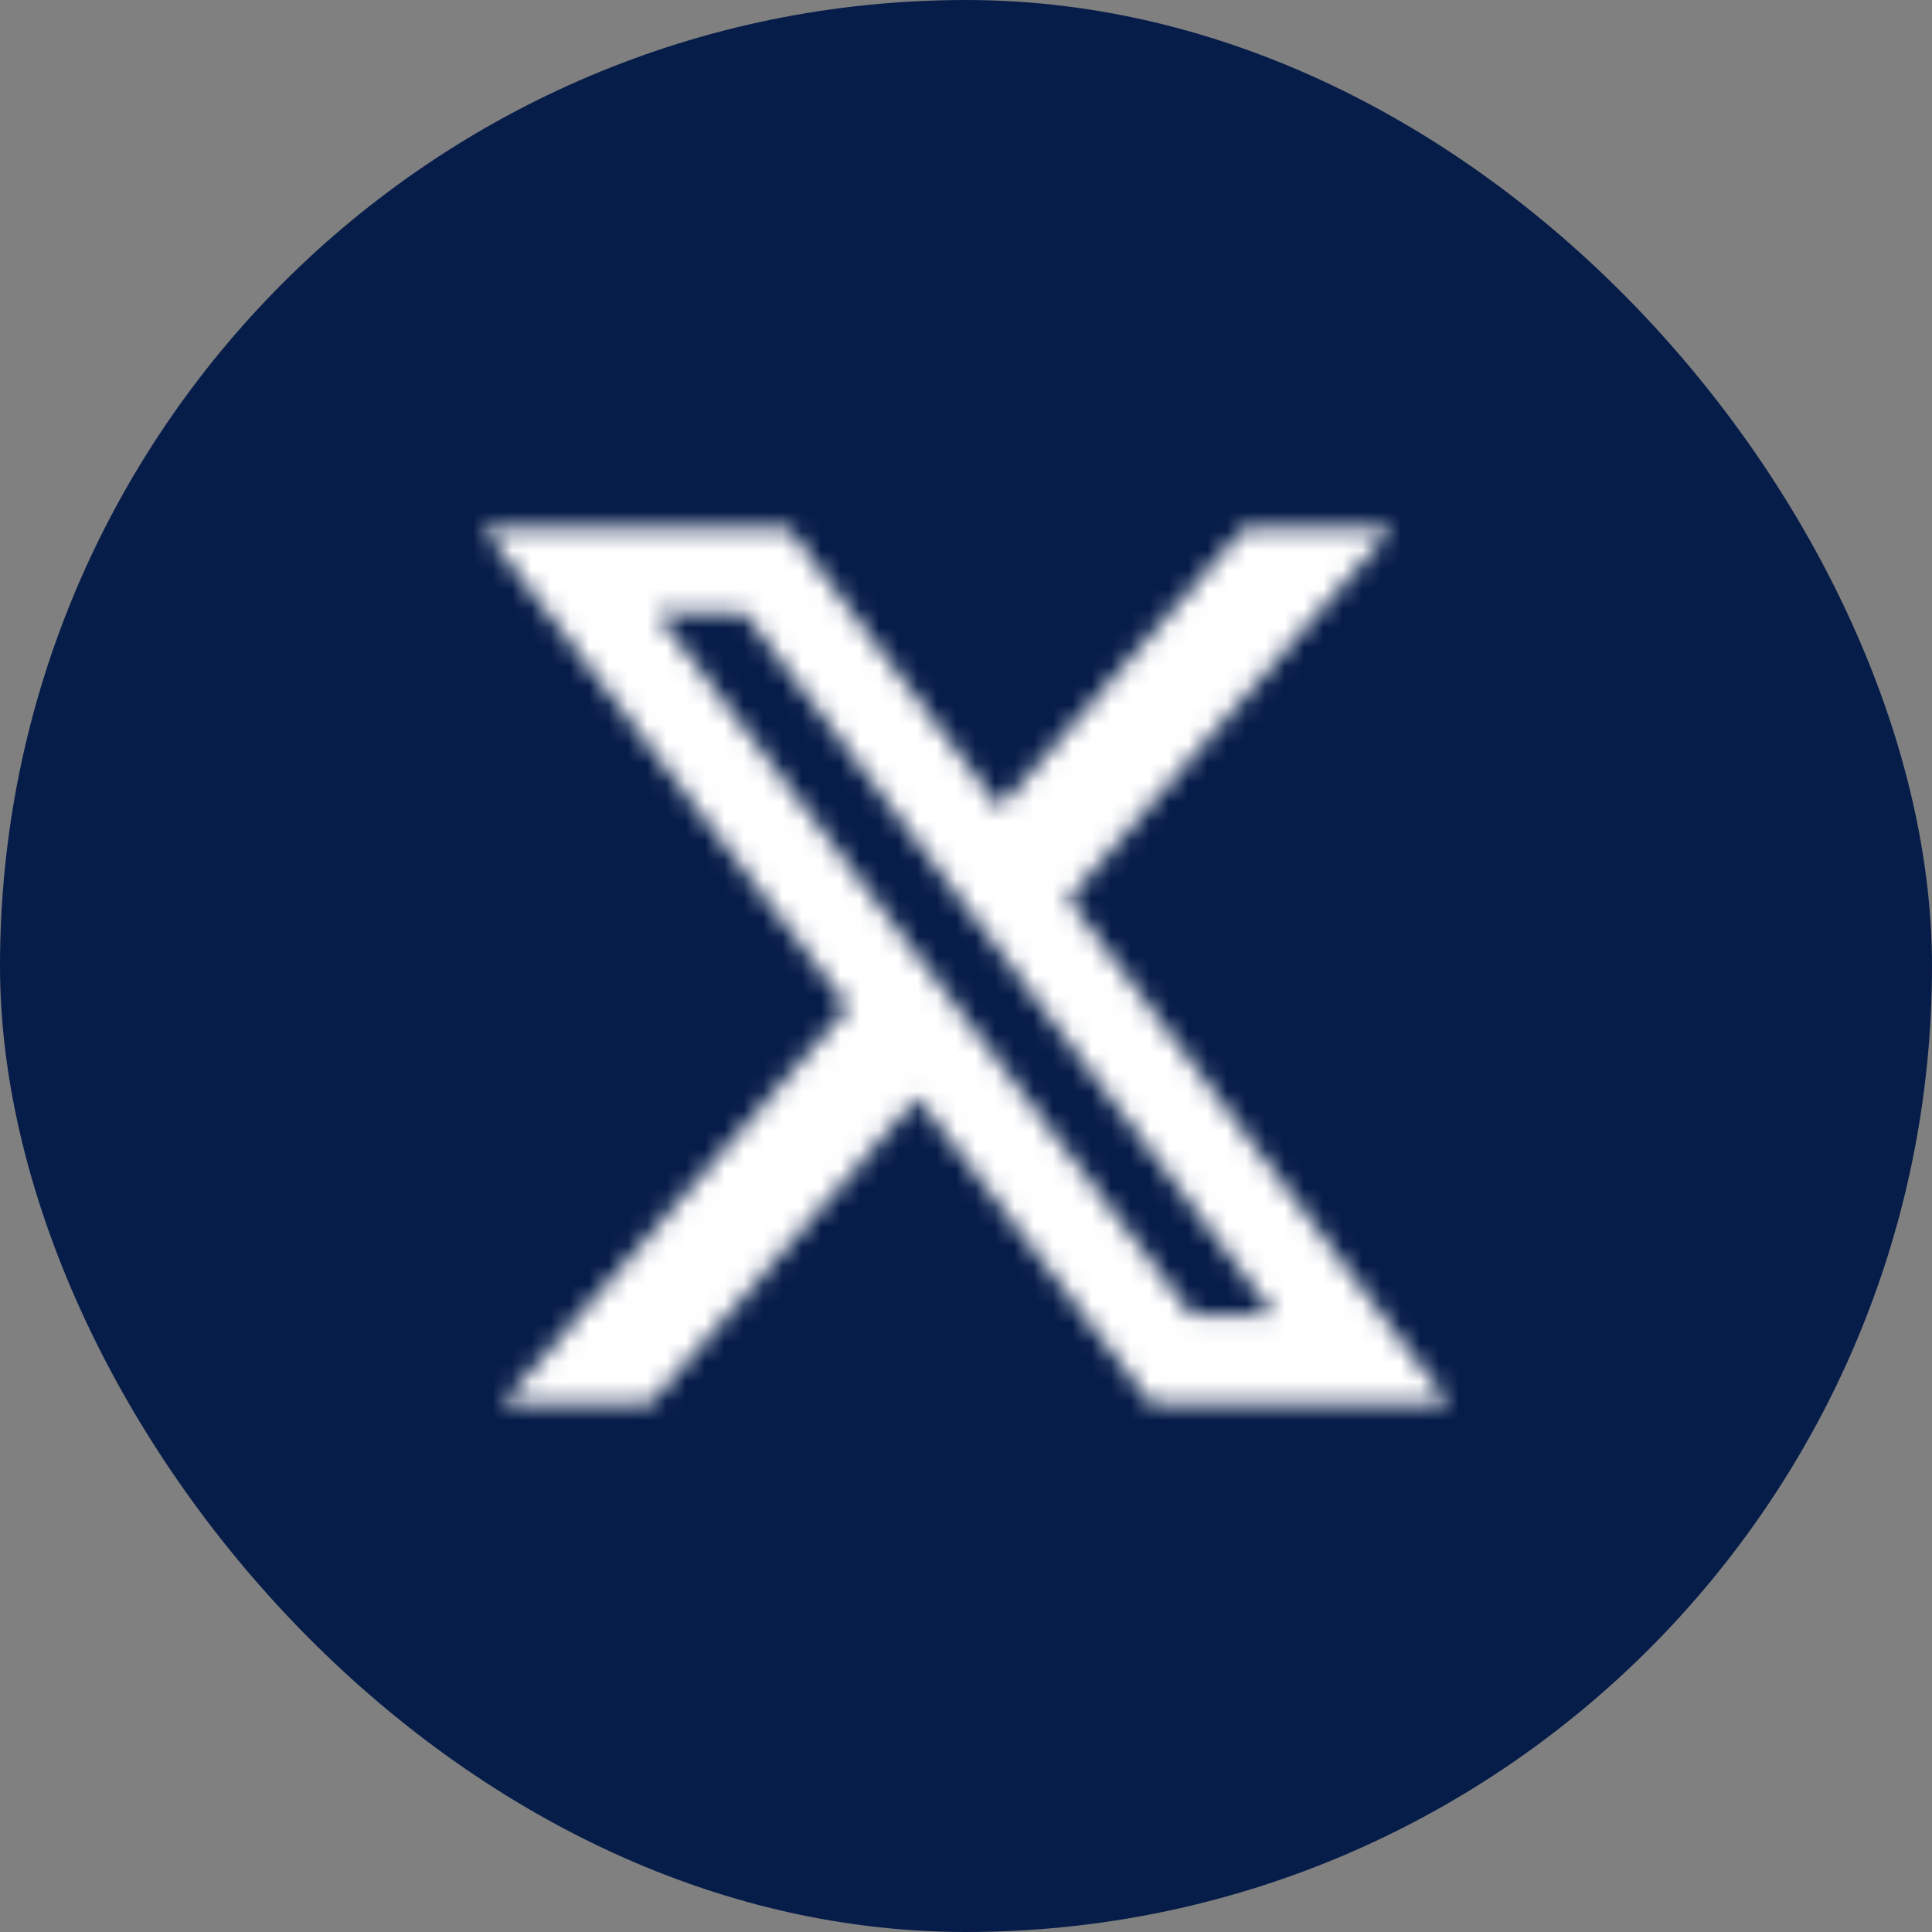
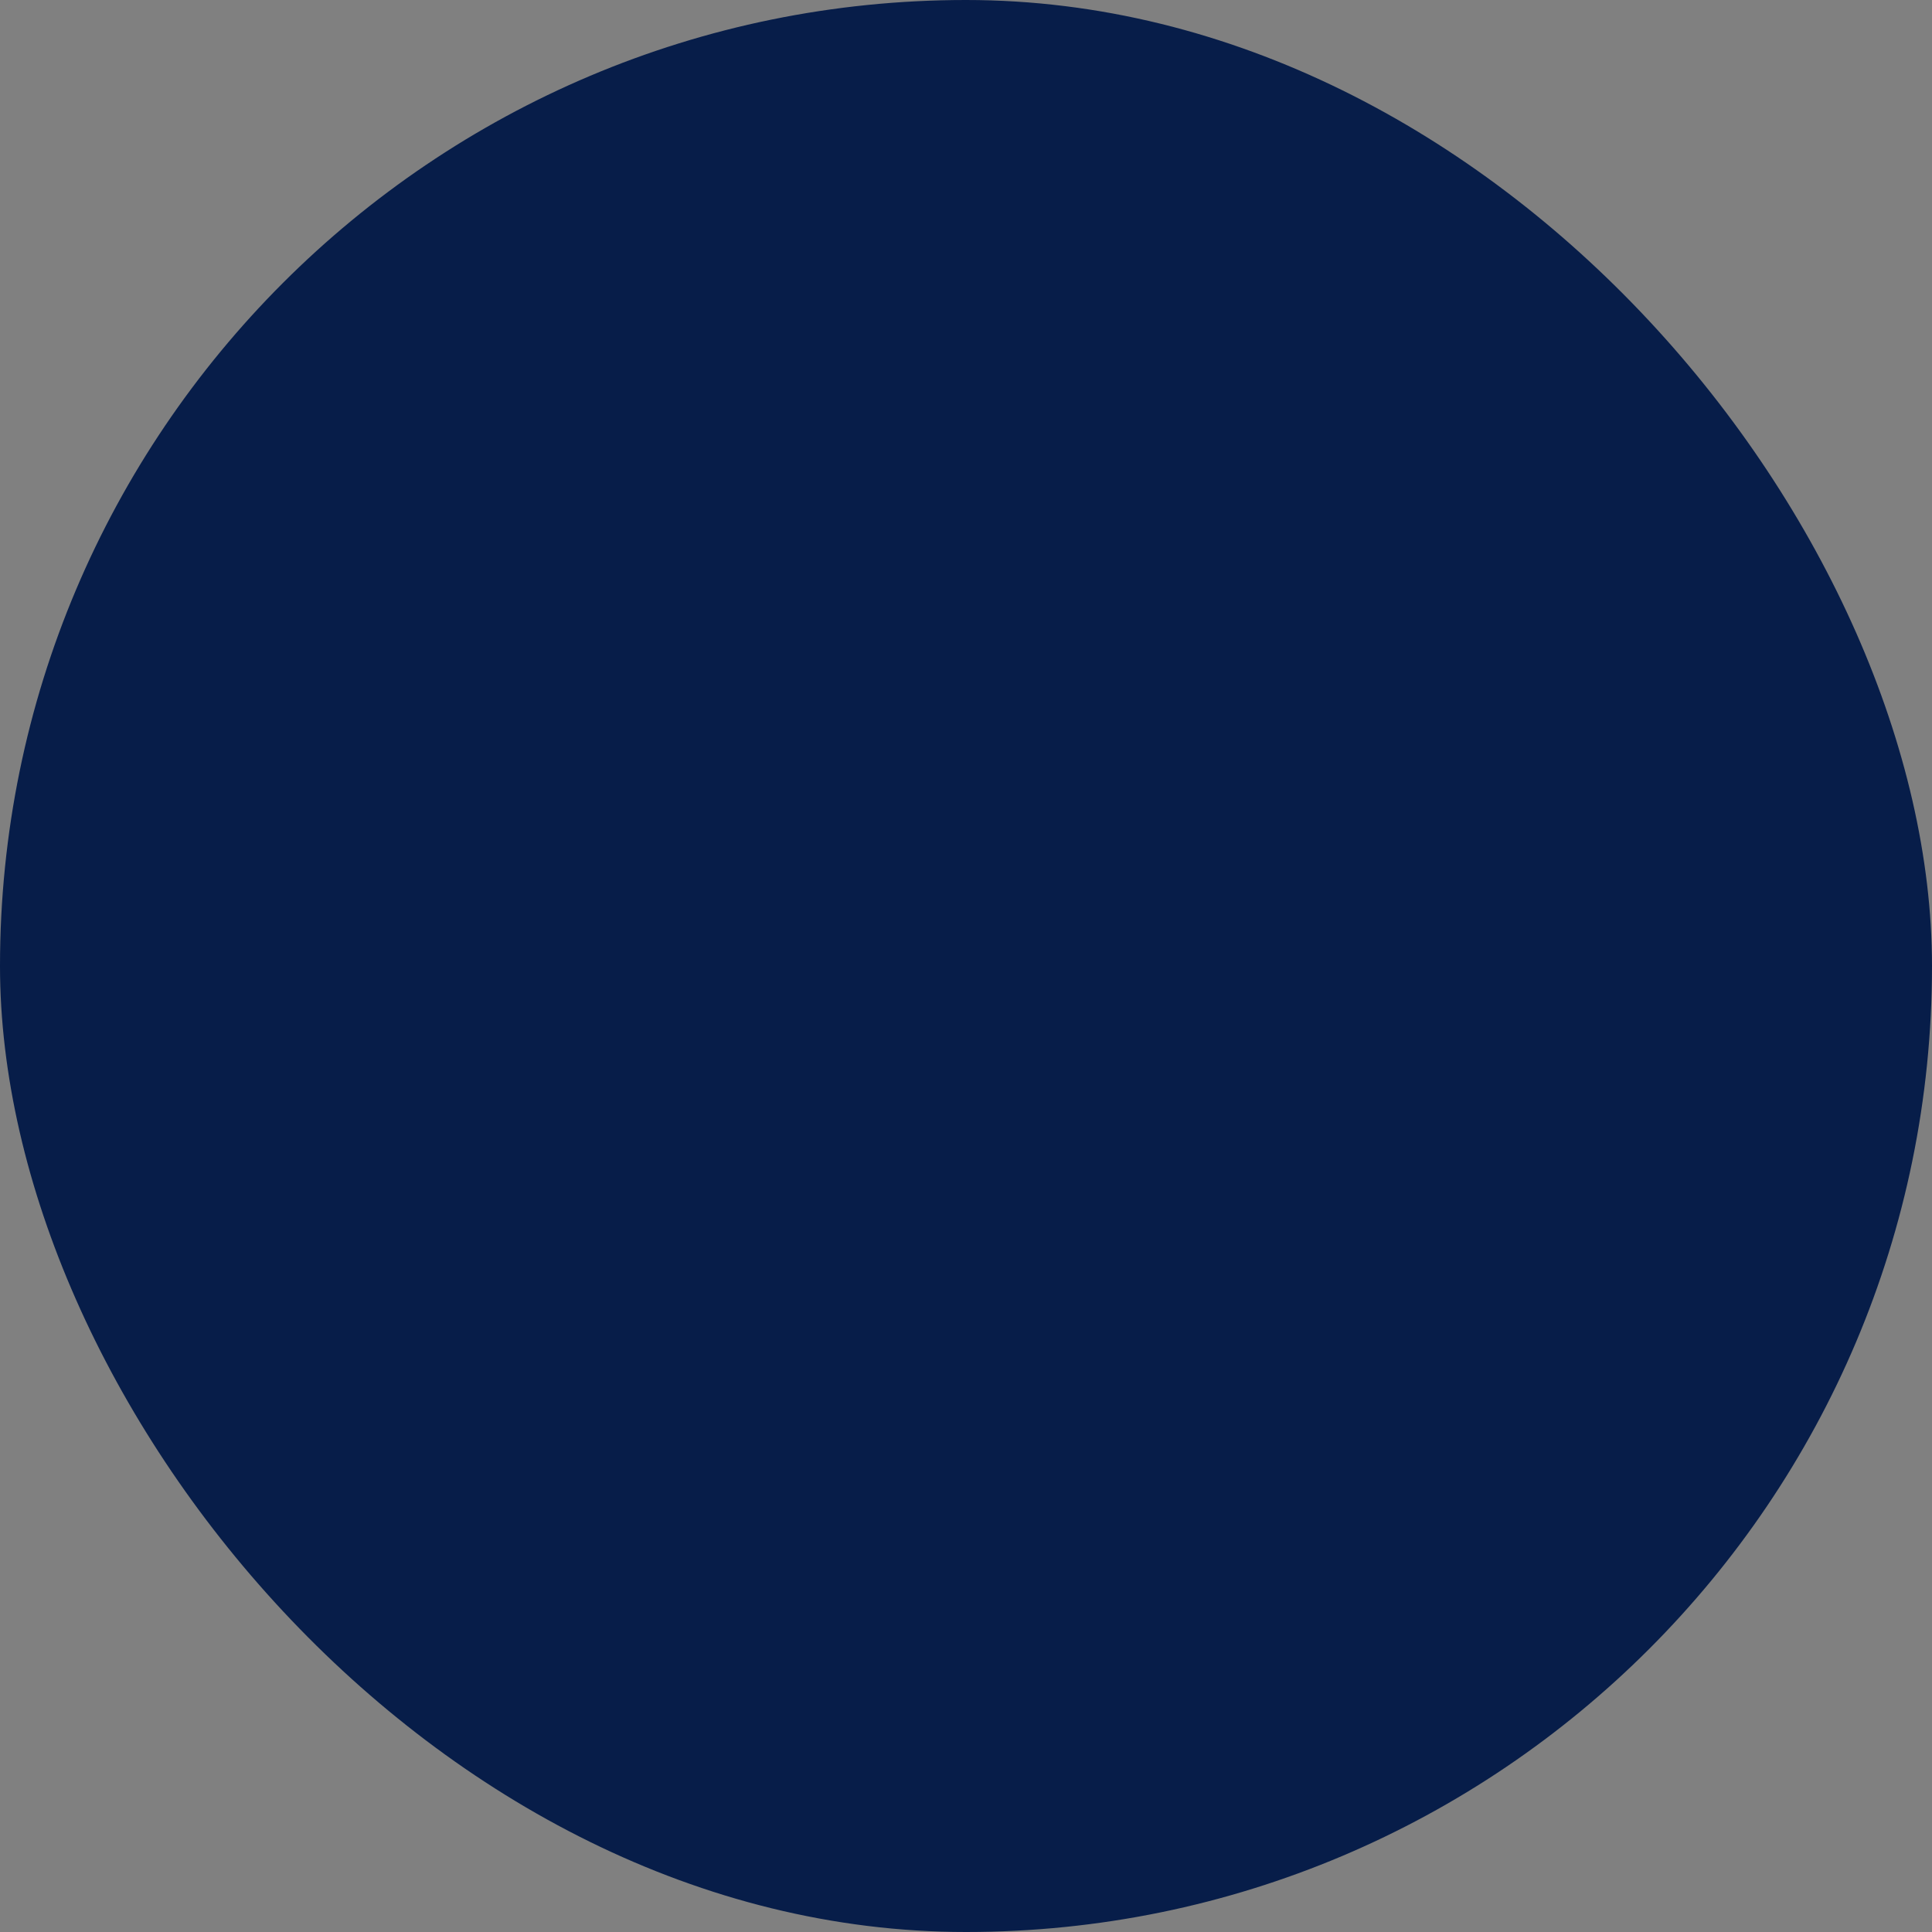
<svg xmlns="http://www.w3.org/2000/svg" width="100" height="100" viewBox="0 0 100 100" fill="none">
  <rect x="0" y="0" width="100" height="100" fill="#808080" stroke="none" />
  <rect width="100" height="100" rx="50" fill="#071D49" />
  <mask id="mask0_2469_72612" style="mask-type:alpha" maskUnits="userSpaceOnUse" x="25" y="25" width="50" height="50">
-     <path d="M64.378 27.344H72.045L55.295 46.538L75 72.656H59.571L47.486 56.816L33.659 72.656H25.987L43.903 52.126L25 27.344H40.821L51.744 41.823L64.378 27.344ZM61.687 68.055H65.935L38.512 31.703H33.953L61.687 68.055Z" fill="#071D49" />
-   </mask>
+     </mask>
  <g mask="url(#mask0_2469_72612)">
-     <rect x="18" y="18" width="64" height="64" fill="white" />
-   </g>
+     </g>
</svg>